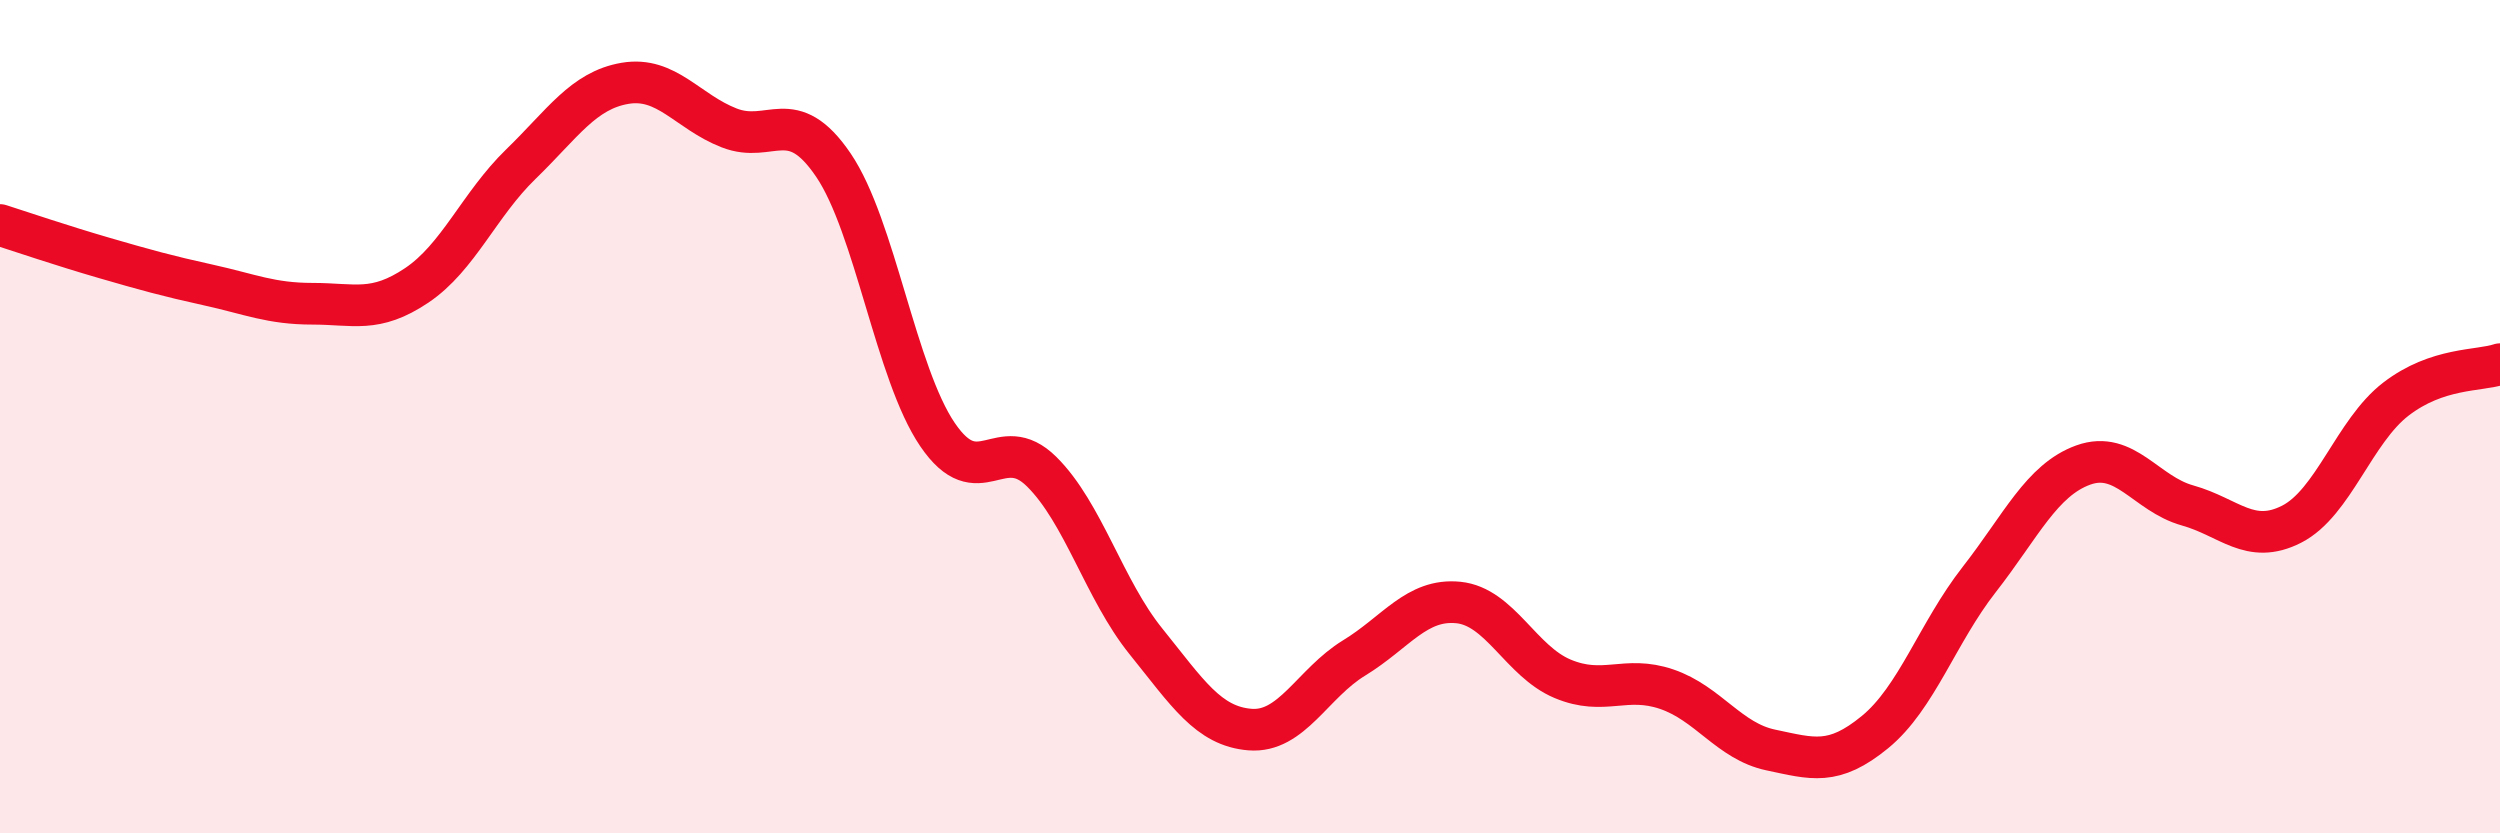
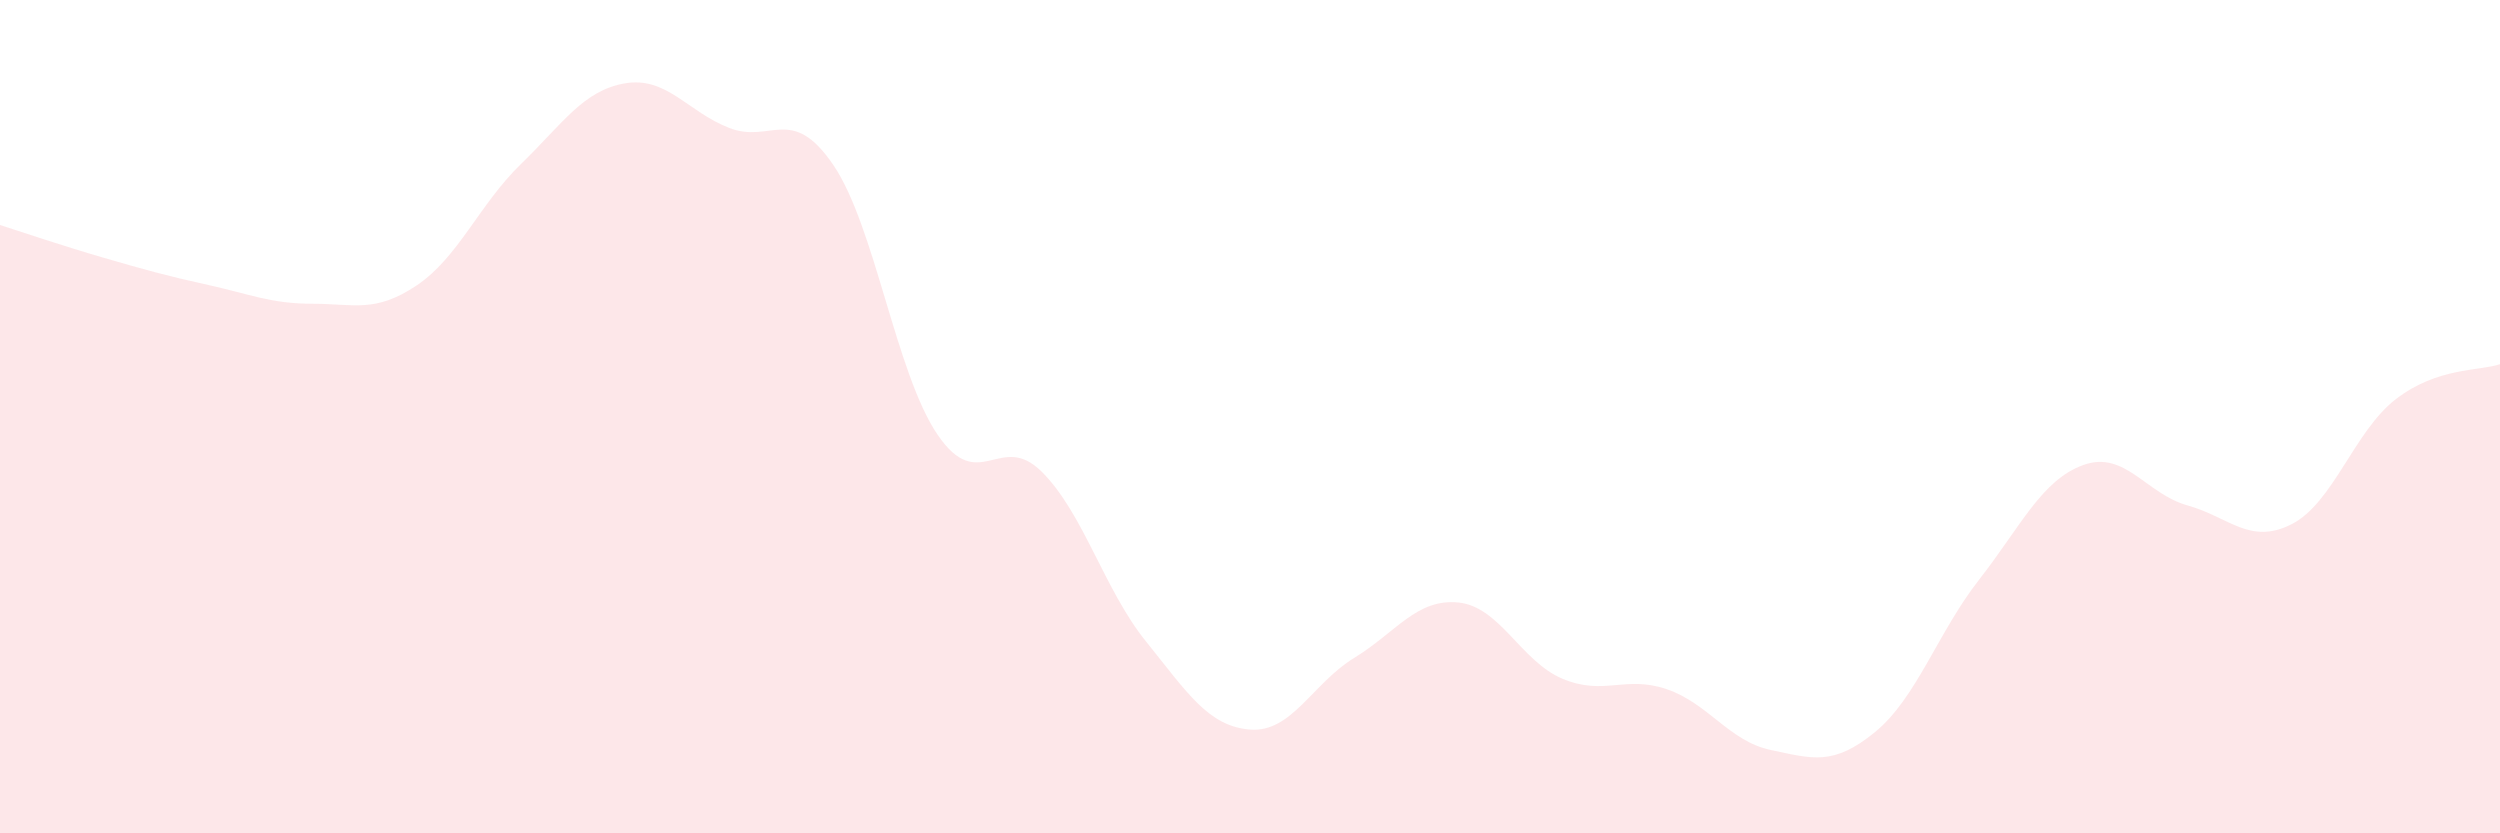
<svg xmlns="http://www.w3.org/2000/svg" width="60" height="20" viewBox="0 0 60 20">
  <path d="M 0,5.4 C 0.5,5.56 1.5,5.9 2.5,6.19 C 3.5,6.48 4,6.62 5,6.84 C 6,7.06 6.5,7.29 7.5,7.29 C 8.5,7.29 9,7.52 10,6.85 C 11,6.18 11.5,4.91 12.5,3.94 C 13.5,2.97 14,2.17 15,2 C 16,1.83 16.5,2.68 17.5,3.07 C 18.5,3.46 19,2.49 20,3.96 C 21,5.43 21.5,8.96 22.5,10.43 C 23.5,11.9 24,10.33 25,11.32 C 26,12.31 26.5,14.15 27.5,15.39 C 28.5,16.63 29,17.43 30,17.51 C 31,17.59 31.5,16.4 32.5,15.79 C 33.5,15.18 34,14.36 35,14.46 C 36,14.56 36.5,15.87 37.5,16.29 C 38.5,16.71 39,16.2 40,16.54 C 41,16.88 41.5,17.79 42.5,18 C 43.5,18.21 44,18.39 45,17.57 C 46,16.75 46.5,15.19 47.5,13.91 C 48.5,12.63 49,11.52 50,11.16 C 51,10.8 51.5,11.85 52.5,12.13 C 53.5,12.41 54,13.09 55,12.58 C 56,12.07 56.5,10.35 57.5,9.58 C 58.5,8.81 59.5,8.91 60,8.74L60 20L0 20Z" fill="#EB0A25" opacity="0.1" stroke-linecap="round" stroke-linejoin="round" />
-   <path d="M 0,5.4 C 0.5,5.56 1.5,5.9 2.5,6.19 C 3.5,6.48 4,6.62 5,6.84 C 6,7.06 6.5,7.29 7.5,7.29 C 8.5,7.29 9,7.52 10,6.85 C 11,6.18 11.5,4.91 12.5,3.94 C 13.5,2.97 14,2.17 15,2 C 16,1.83 16.5,2.68 17.5,3.07 C 18.5,3.46 19,2.49 20,3.96 C 21,5.43 21.5,8.96 22.5,10.43 C 23.5,11.9 24,10.33 25,11.32 C 26,12.31 26.5,14.15 27.5,15.39 C 28.5,16.63 29,17.43 30,17.51 C 31,17.59 31.5,16.4 32.5,15.79 C 33.5,15.18 34,14.36 35,14.46 C 36,14.56 36.5,15.87 37.5,16.29 C 38.5,16.71 39,16.2 40,16.54 C 41,16.88 41.5,17.79 42.5,18 C 43.5,18.21 44,18.39 45,17.57 C 46,16.75 46.5,15.19 47.5,13.91 C 48.5,12.63 49,11.52 50,11.16 C 51,10.8 51.5,11.85 52.5,12.13 C 53.5,12.41 54,13.09 55,12.58 C 56,12.07 56.5,10.35 57.5,9.58 C 58.5,8.81 59.5,8.91 60,8.74" stroke="#EB0A25" stroke-width="1" fill="none" stroke-linecap="round" stroke-linejoin="round" />
</svg>